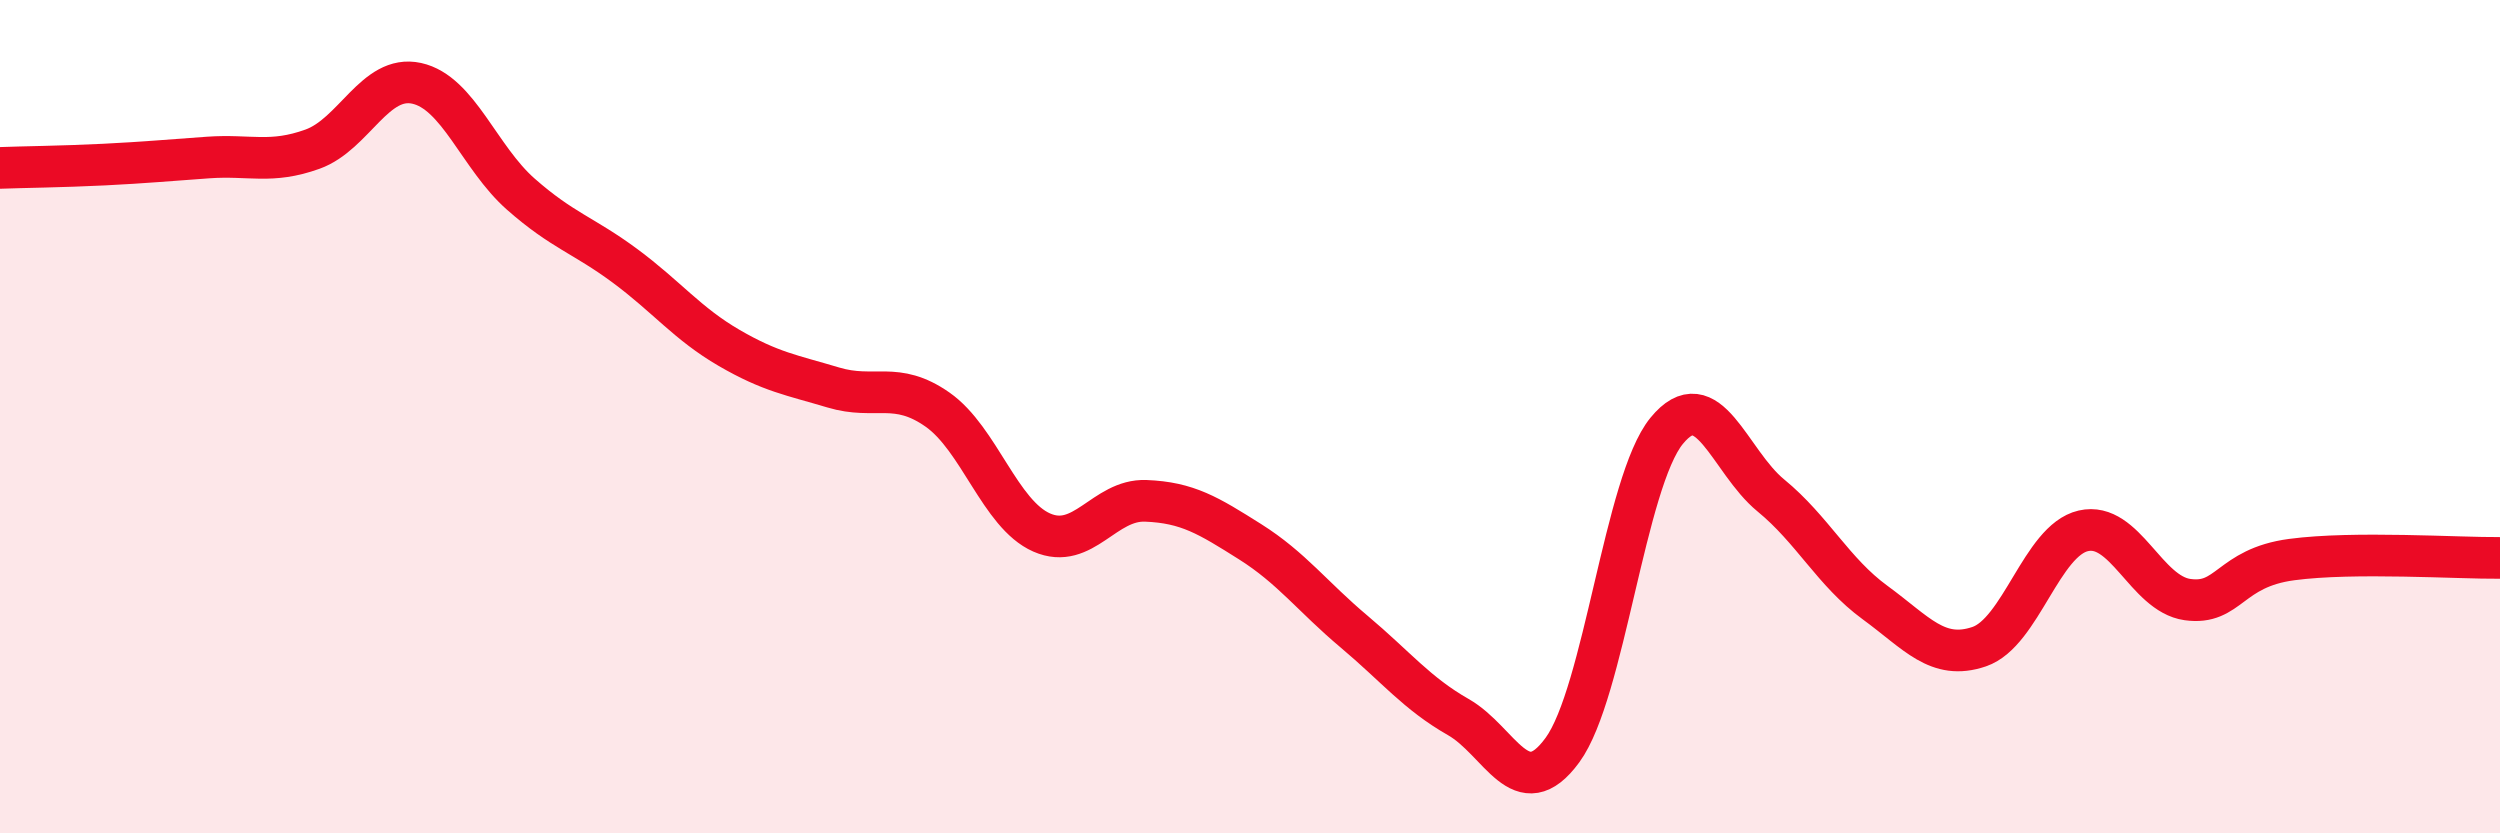
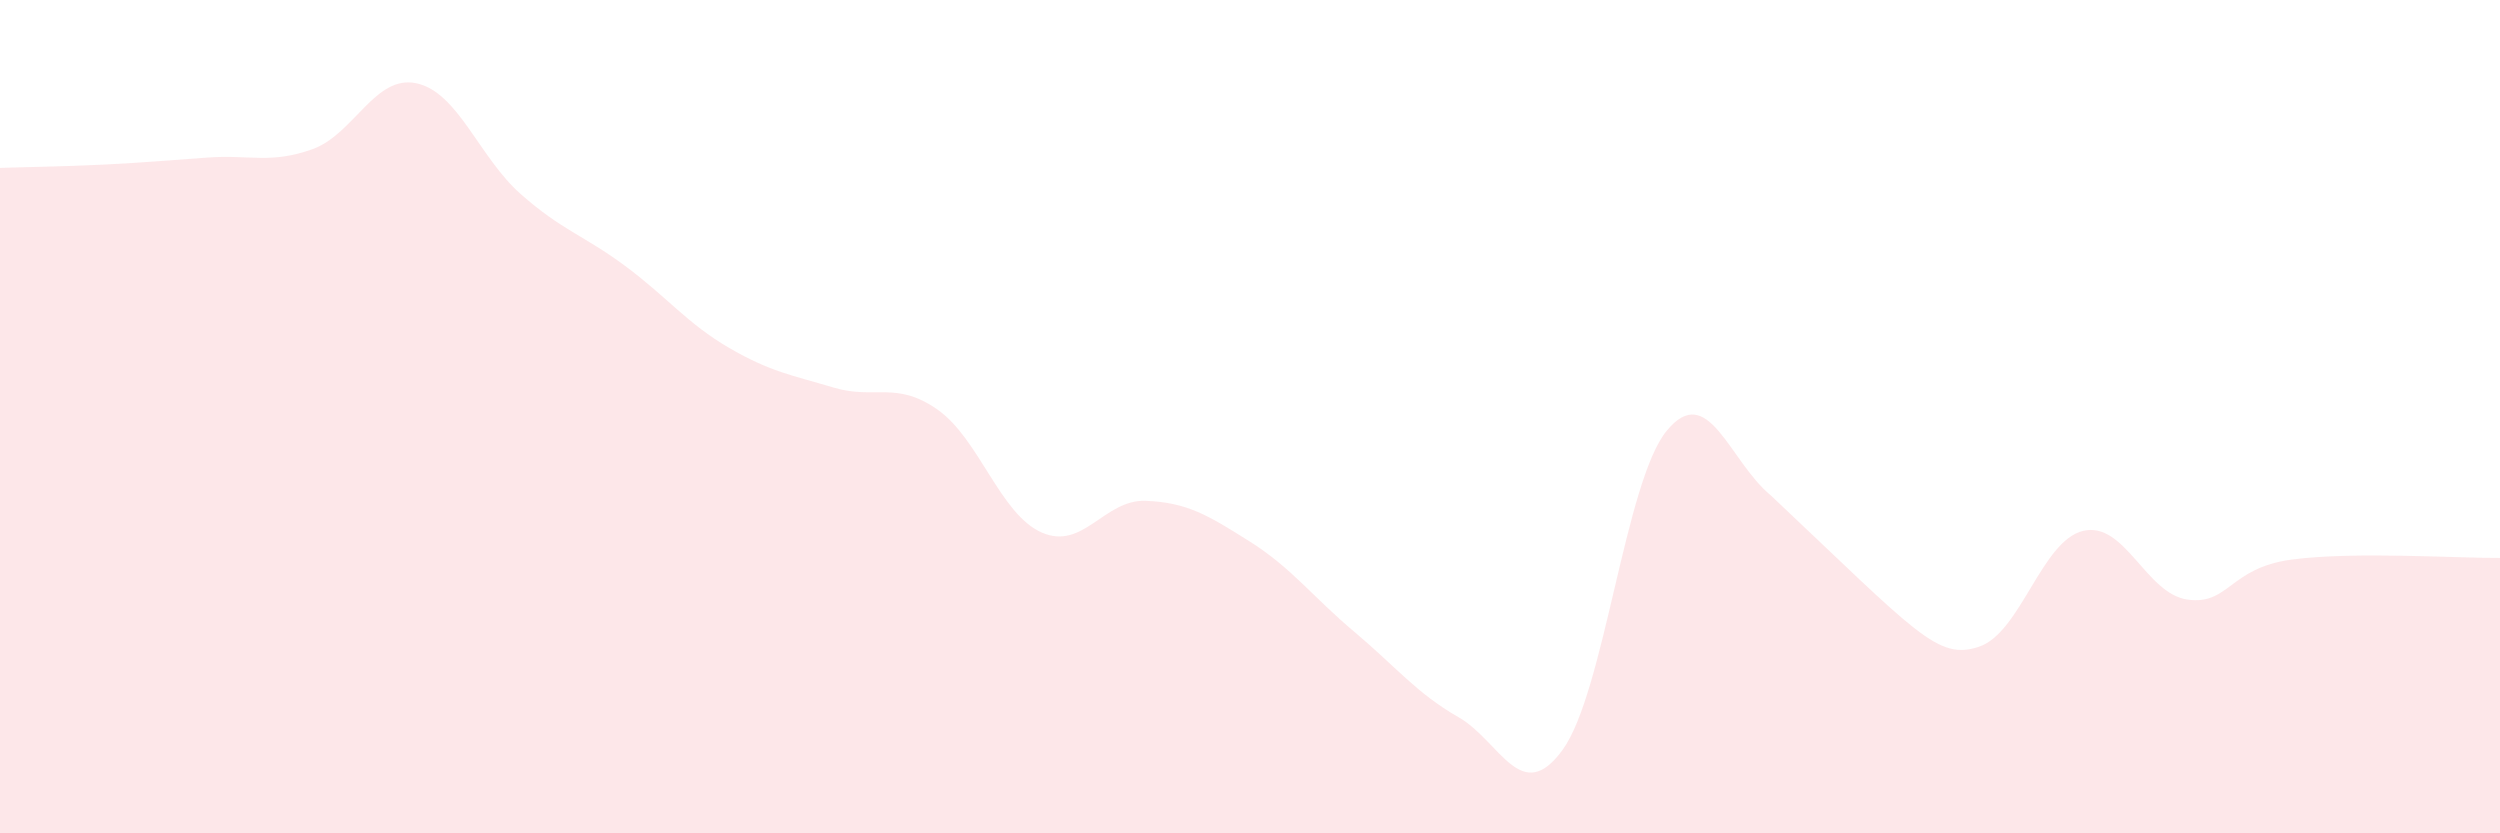
<svg xmlns="http://www.w3.org/2000/svg" width="60" height="20" viewBox="0 0 60 20">
-   <path d="M 0,4.03 C 0.5,4.01 1.5,4 2.5,3.95 C 3.5,3.9 4,3.85 5,3.78 C 6,3.71 6.5,3.94 7.5,3.58 C 8.5,3.22 9,1.78 10,2 C 11,2.22 11.5,3.78 12.5,4.66 C 13.5,5.54 14,5.64 15,6.38 C 16,7.12 16.5,7.77 17.5,8.35 C 18.5,8.93 19,9 20,9.3 C 21,9.6 21.5,9.13 22.5,9.83 C 23.5,10.53 24,12.34 25,12.78 C 26,13.22 26.5,11.98 27.5,12.02 C 28.5,12.06 29,12.37 30,13 C 31,13.63 31.5,14.32 32.5,15.16 C 33.5,16 34,16.64 35,17.21 C 36,17.78 36.5,19.37 37.5,18 C 38.5,16.63 39,11.56 40,10.34 C 41,9.12 41.5,11.07 42.5,11.89 C 43.5,12.71 44,13.73 45,14.46 C 46,15.19 46.5,15.86 47.5,15.52 C 48.5,15.18 49,12.97 50,12.74 C 51,12.51 51.5,14.25 52.5,14.39 C 53.5,14.53 53.5,13.63 55,13.43 C 56.5,13.23 59,13.4 60,13.39L60 20L0 20Z" fill="#EB0A25" opacity="0.1" stroke-linecap="round" stroke-linejoin="round" />
-   <path d="M 0,4.03 C 0.5,4.01 1.5,4 2.5,3.95 C 3.5,3.9 4,3.85 5,3.78 C 6,3.71 6.5,3.94 7.5,3.58 C 8.5,3.22 9,1.78 10,2 C 11,2.22 11.5,3.78 12.5,4.66 C 13.5,5.54 14,5.64 15,6.38 C 16,7.12 16.5,7.77 17.5,8.35 C 18.5,8.93 19,9 20,9.3 C 21,9.6 21.5,9.13 22.5,9.83 C 23.5,10.53 24,12.34 25,12.78 C 26,13.22 26.5,11.98 27.5,12.02 C 28.5,12.06 29,12.37 30,13 C 31,13.63 31.5,14.32 32.5,15.16 C 33.5,16 34,16.64 35,17.21 C 36,17.78 36.5,19.37 37.5,18 C 38.5,16.63 39,11.56 40,10.34 C 41,9.12 41.5,11.07 42.5,11.89 C 43.5,12.71 44,13.73 45,14.46 C 46,15.19 46.5,15.86 47.5,15.52 C 48.5,15.18 49,12.97 50,12.74 C 51,12.51 51.5,14.25 52.5,14.39 C 53.5,14.53 53.5,13.63 55,13.43 C 56.5,13.23 59,13.4 60,13.39" stroke="#EB0A25" stroke-width="1" fill="none" stroke-linecap="round" stroke-linejoin="round" />
+   <path d="M 0,4.03 C 0.5,4.01 1.5,4 2.5,3.95 C 3.5,3.9 4,3.85 5,3.78 C 6,3.71 6.5,3.94 7.5,3.58 C 8.5,3.22 9,1.78 10,2 C 11,2.22 11.5,3.78 12.5,4.66 C 13.5,5.54 14,5.64 15,6.38 C 16,7.12 16.5,7.77 17.5,8.35 C 18.5,8.93 19,9 20,9.3 C 21,9.6 21.5,9.13 22.5,9.83 C 23.5,10.53 24,12.34 25,12.78 C 26,13.22 26.5,11.98 27.5,12.02 C 28.5,12.06 29,12.37 30,13 C 31,13.63 31.5,14.32 32.5,15.16 C 33.5,16 34,16.64 35,17.21 C 36,17.78 36.5,19.37 37.5,18 C 38.5,16.63 39,11.56 40,10.34 C 41,9.12 41.5,11.07 42.5,11.89 C 46,15.19 46.5,15.86 47.5,15.52 C 48.5,15.18 49,12.97 50,12.74 C 51,12.51 51.5,14.25 52.5,14.39 C 53.5,14.53 53.5,13.63 55,13.43 C 56.5,13.23 59,13.4 60,13.39L60 20L0 20Z" fill="#EB0A25" opacity="0.1" stroke-linecap="round" stroke-linejoin="round" />
</svg>